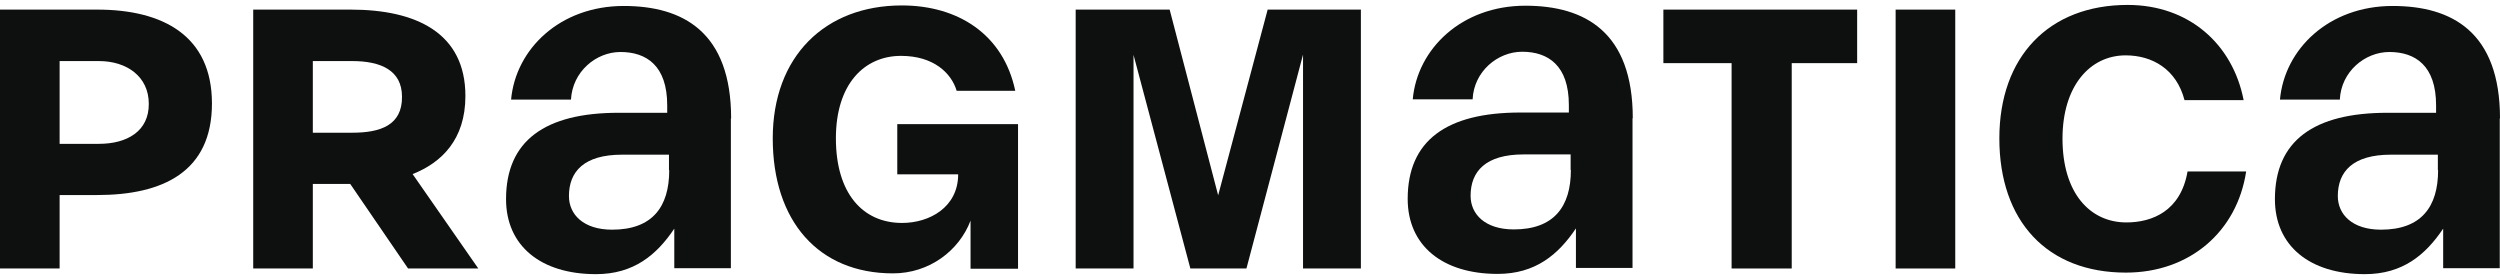
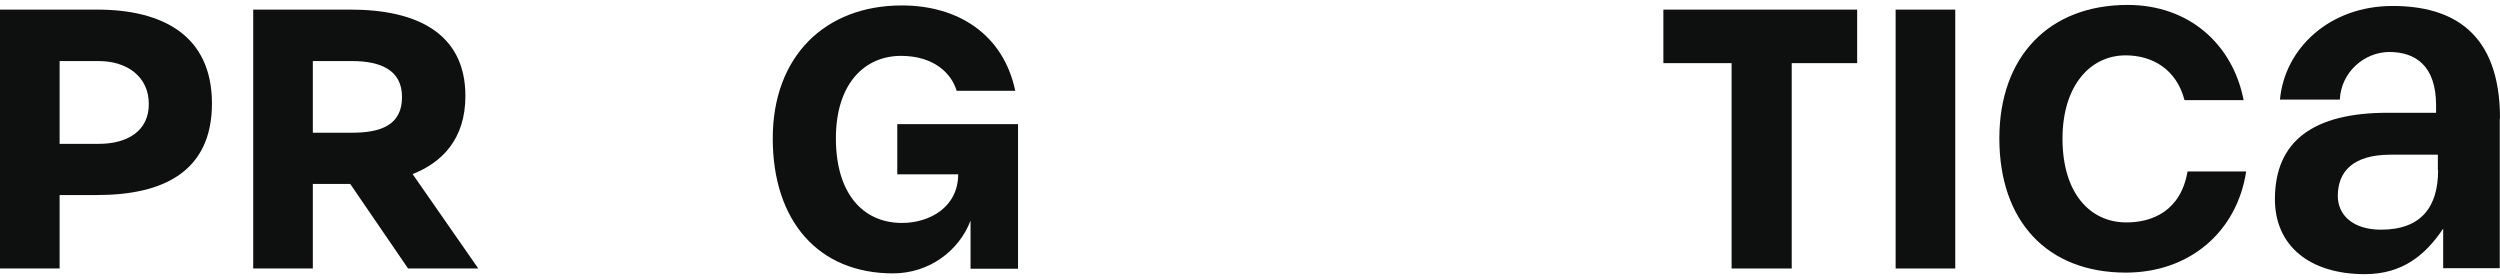
<svg xmlns="http://www.w3.org/2000/svg" width="215" height="24" viewBox="0 0 215 24" fill="none">
  <path d="M8.516 12.37H5.127V5.252H8.516C10.906 5.252 12.796 6.587 12.796 8.922C12.818 11.28 10.928 12.37 8.516 12.37ZM8.364 0.826H0V23.09H5.127V16.773H8.364C14.013 16.773 18.228 14.772 18.228 8.9C18.228 3.073 14.013 0.826 8.364 0.826Z" fill="#0E0F0F" />
  <path d="M30.292 11.413H26.903V5.252H30.292C32.725 5.252 34.572 6.031 34.572 8.322C34.594 10.768 32.725 11.413 30.292 11.413ZM40.025 8.255C40.025 2.828 35.789 0.826 30.162 0.826H21.776V23.09H26.903V15.817H30.118L35.094 23.09H41.133L35.485 14.972C37.961 13.993 40.025 12.014 40.025 8.255Z" fill="#0E0F0F" />
  <path d="M77.145 14.992H82.402C82.402 17.816 79.947 19.173 77.579 19.173C74.168 19.173 71.887 16.593 71.887 11.9C71.887 7.207 74.342 4.805 77.492 4.805C80.273 4.805 81.816 6.273 82.272 7.808H87.312C86.291 2.959 82.402 0.468 77.558 0.468C70.953 0.468 66.456 4.849 66.456 11.9C66.456 19.017 70.388 23.51 76.797 23.51C79.926 23.51 82.489 21.553 83.467 18.973V23.11H87.551V10.677H77.166V14.992H77.145Z" fill="#0E0F0F" />
-   <path d="M104.761 16.796L100.59 0.826H92.508V23.09H97.483V4.718L102.371 23.09H107.194L112.061 4.696V23.09H117.036V0.826H109.019L104.761 16.796Z" fill="#0E0F0F" />
  <path d="M143.051 5.43H148.917V23.09H154.088V5.43H159.715V0.826H143.051V5.43Z" fill="#0E0F0F" />
  <path d="M168.152 0.826H163.024V23.09H168.152V0.826Z" fill="#0E0F0F" />
-   <path d="M135.096 14.615C135.096 17.795 133.619 19.73 130.186 19.73C127.709 19.73 126.471 18.418 126.471 16.839C126.471 14.726 127.774 13.28 131.033 13.28H135.074V14.615H135.096ZM140.419 10.166C140.419 2.738 136.291 0.491 131.185 0.491C125.689 0.491 121.887 4.206 121.496 8.543H126.645C126.753 6.141 128.796 4.45 130.903 4.45C133.141 4.45 134.922 5.629 134.922 9.032V9.677C134.596 9.677 131.077 9.677 130.751 9.677C124.407 9.677 121.061 12.079 121.061 17.106C121.061 21.109 124.038 23.556 128.796 23.556C132.033 23.556 134.01 21.91 135.53 19.641V23.044H140.397V10.166H140.419Z" fill="#0E0F0F" />
-   <path d="M57.554 14.636C57.554 17.817 56.077 19.752 52.644 19.752C50.167 19.752 48.929 18.44 48.929 16.86C48.929 14.747 50.233 13.302 53.492 13.302H57.532V14.636H57.554ZM62.877 10.188C62.877 2.759 58.749 0.513 53.644 0.513C48.147 0.513 44.345 4.227 43.954 8.564H49.103C49.233 6.162 51.254 4.472 53.361 4.472C55.599 4.472 57.38 5.651 57.38 9.054V9.699C57.054 9.699 53.535 9.699 53.209 9.699C46.865 9.699 43.52 12.101 43.52 17.127C43.52 21.131 46.496 23.577 51.254 23.577C54.491 23.577 56.468 21.931 57.989 19.663V23.066H62.855V10.188H62.877Z" fill="#0E0F0F" />
  <path d="M209.677 14.636C209.677 17.817 208.2 19.752 204.767 19.752C202.291 19.752 201.052 18.44 201.052 16.86C201.052 14.747 202.356 13.302 205.615 13.302H209.656V14.636H209.677ZM215 10.188C215 2.759 210.872 0.513 205.767 0.513C200.27 0.513 196.468 4.227 196.077 8.564H201.226C201.335 6.162 203.377 4.472 205.484 4.472C207.722 4.472 209.503 5.651 209.503 9.054V9.699C209.178 9.699 205.658 9.699 205.332 9.699C198.988 9.699 195.643 12.101 195.643 17.127C195.643 21.131 198.619 23.577 203.377 23.577C206.614 23.577 208.591 21.931 210.112 19.663V23.066H214.978V10.188H215Z" fill="#0E0F0F" />
  <path d="M182.871 19.129C179.743 19.129 177.375 16.616 177.375 11.923C177.375 7.386 179.743 4.761 182.806 4.761C185.087 4.761 187.173 5.94 187.868 8.609H192.952C192.018 3.805 188.259 0.424 182.98 0.424C176.202 0.424 171.944 4.872 171.944 11.901C171.944 19.018 176.05 23.444 182.828 23.444C188.325 23.444 192.387 19.908 193.169 14.748H188.129C187.542 18.151 185.087 19.129 182.871 19.129Z" fill="#0E0F0F" />
</svg>